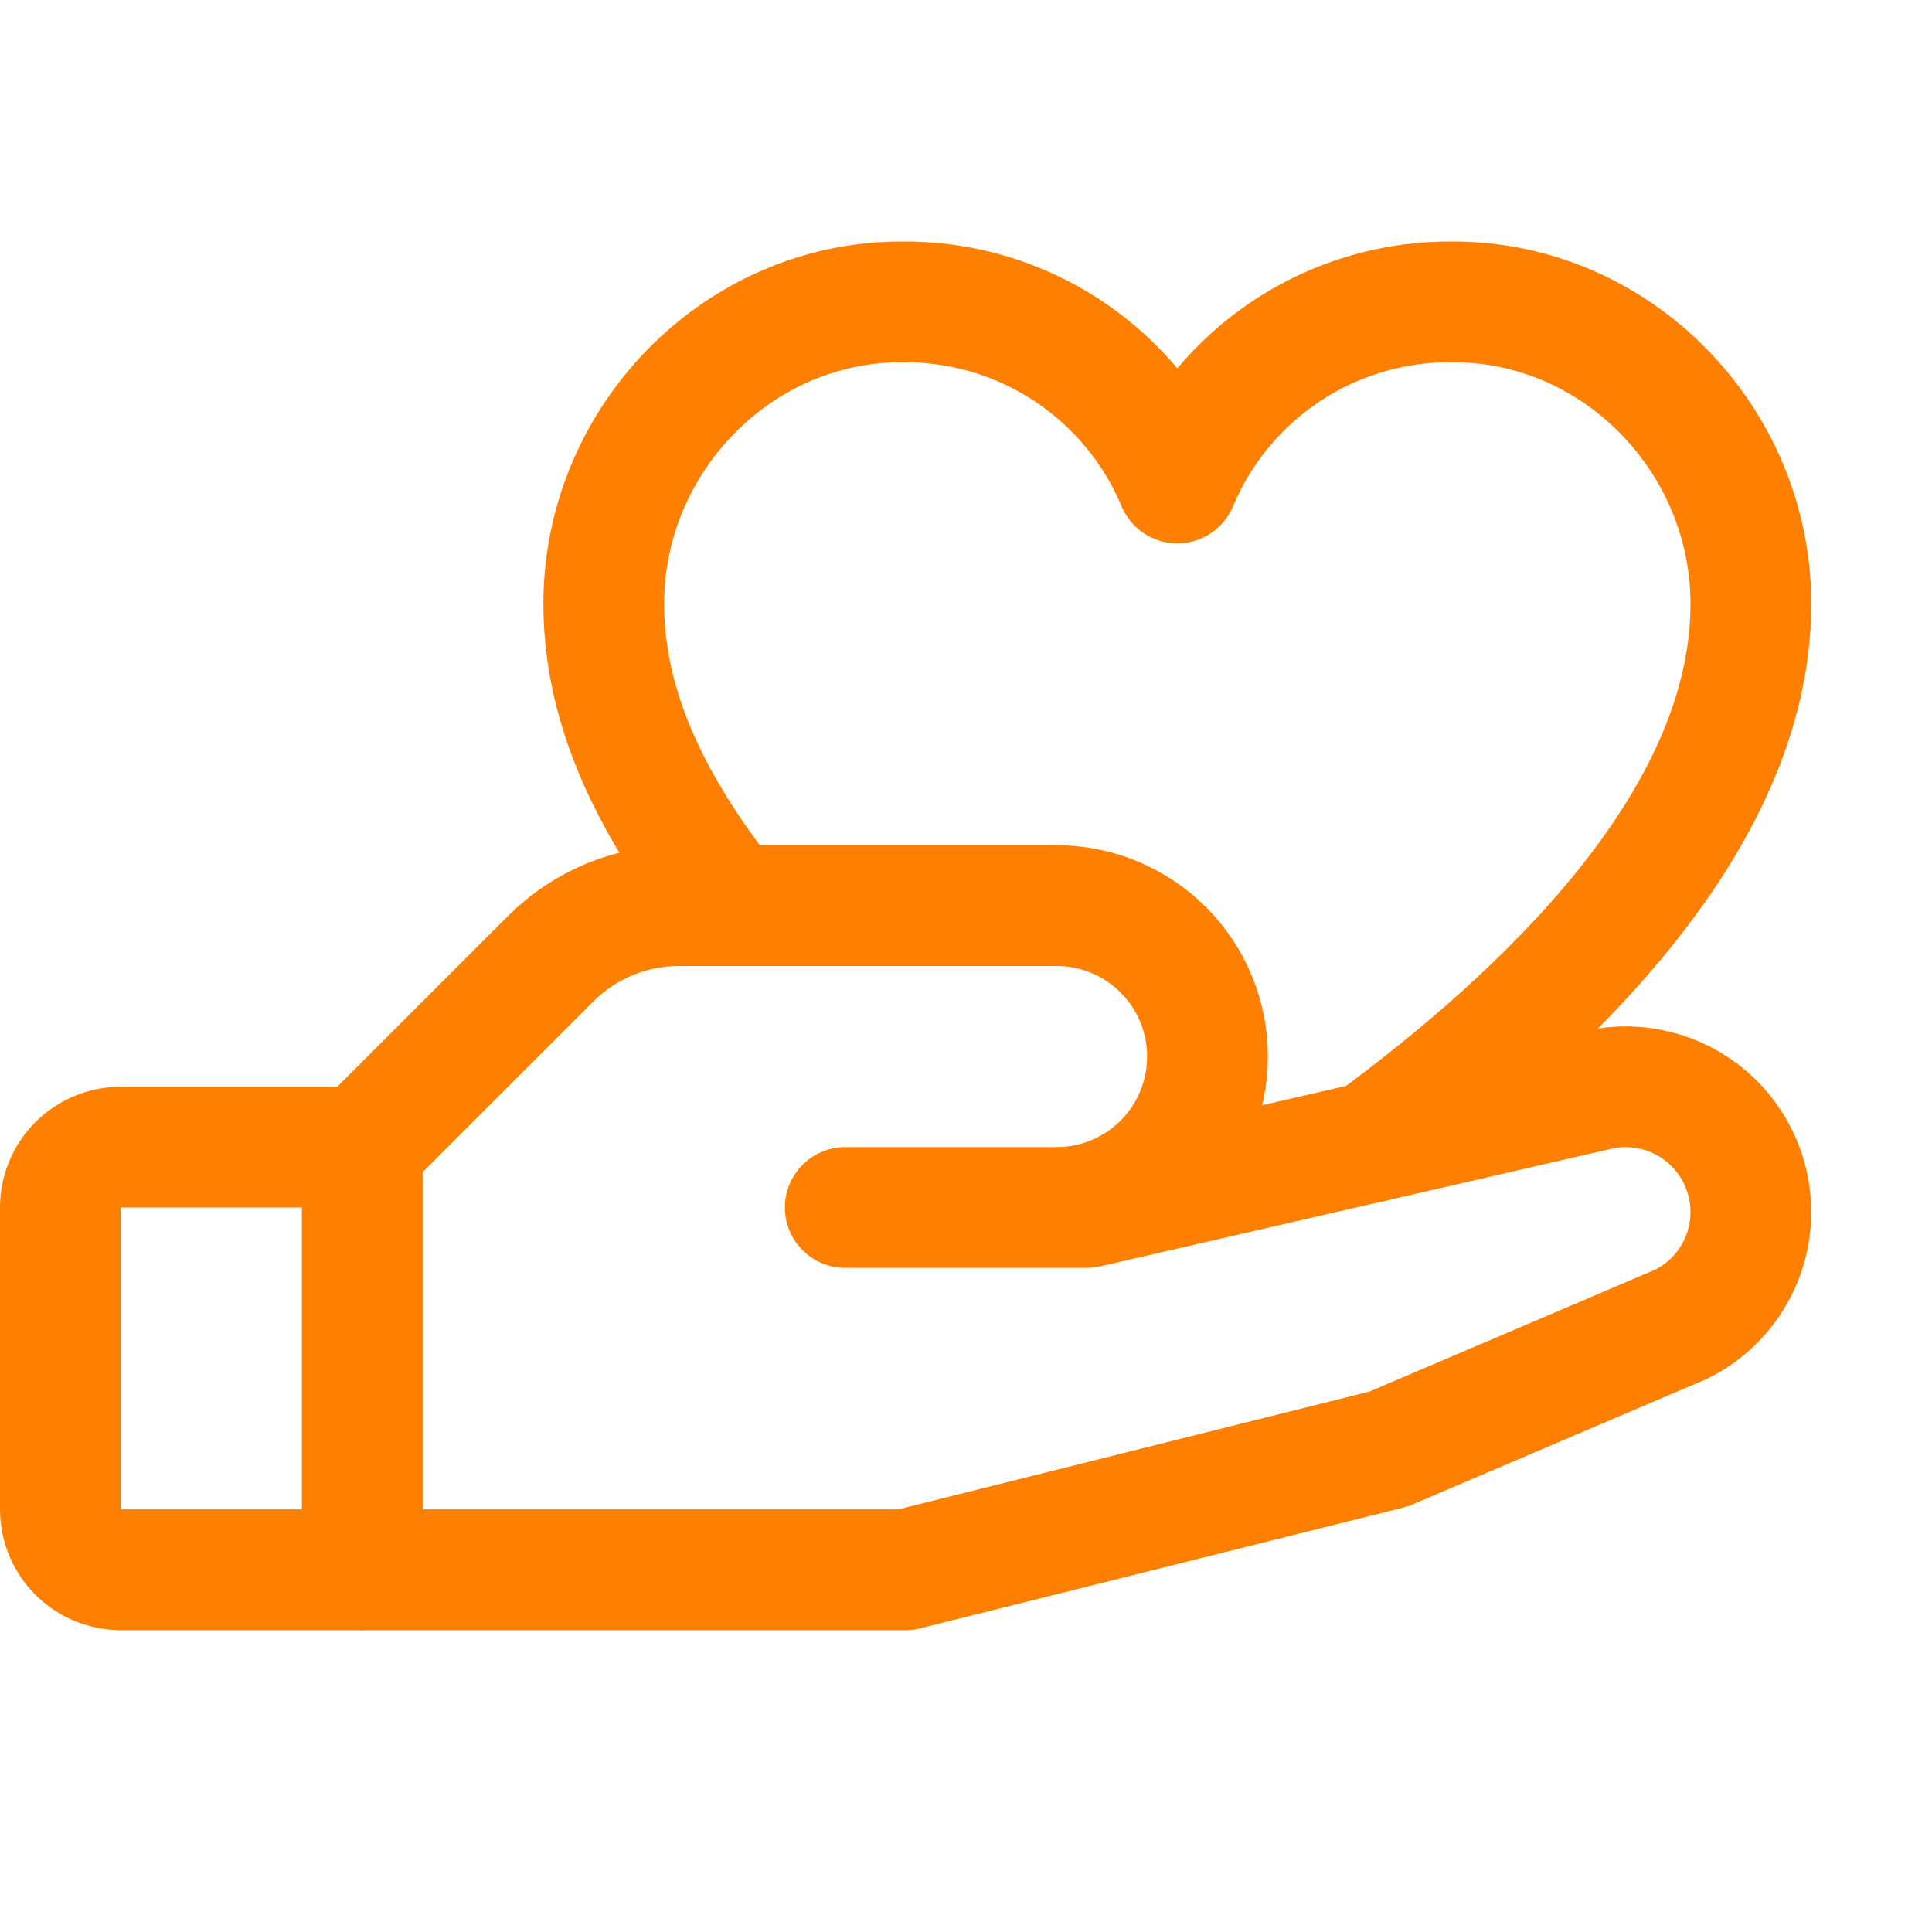
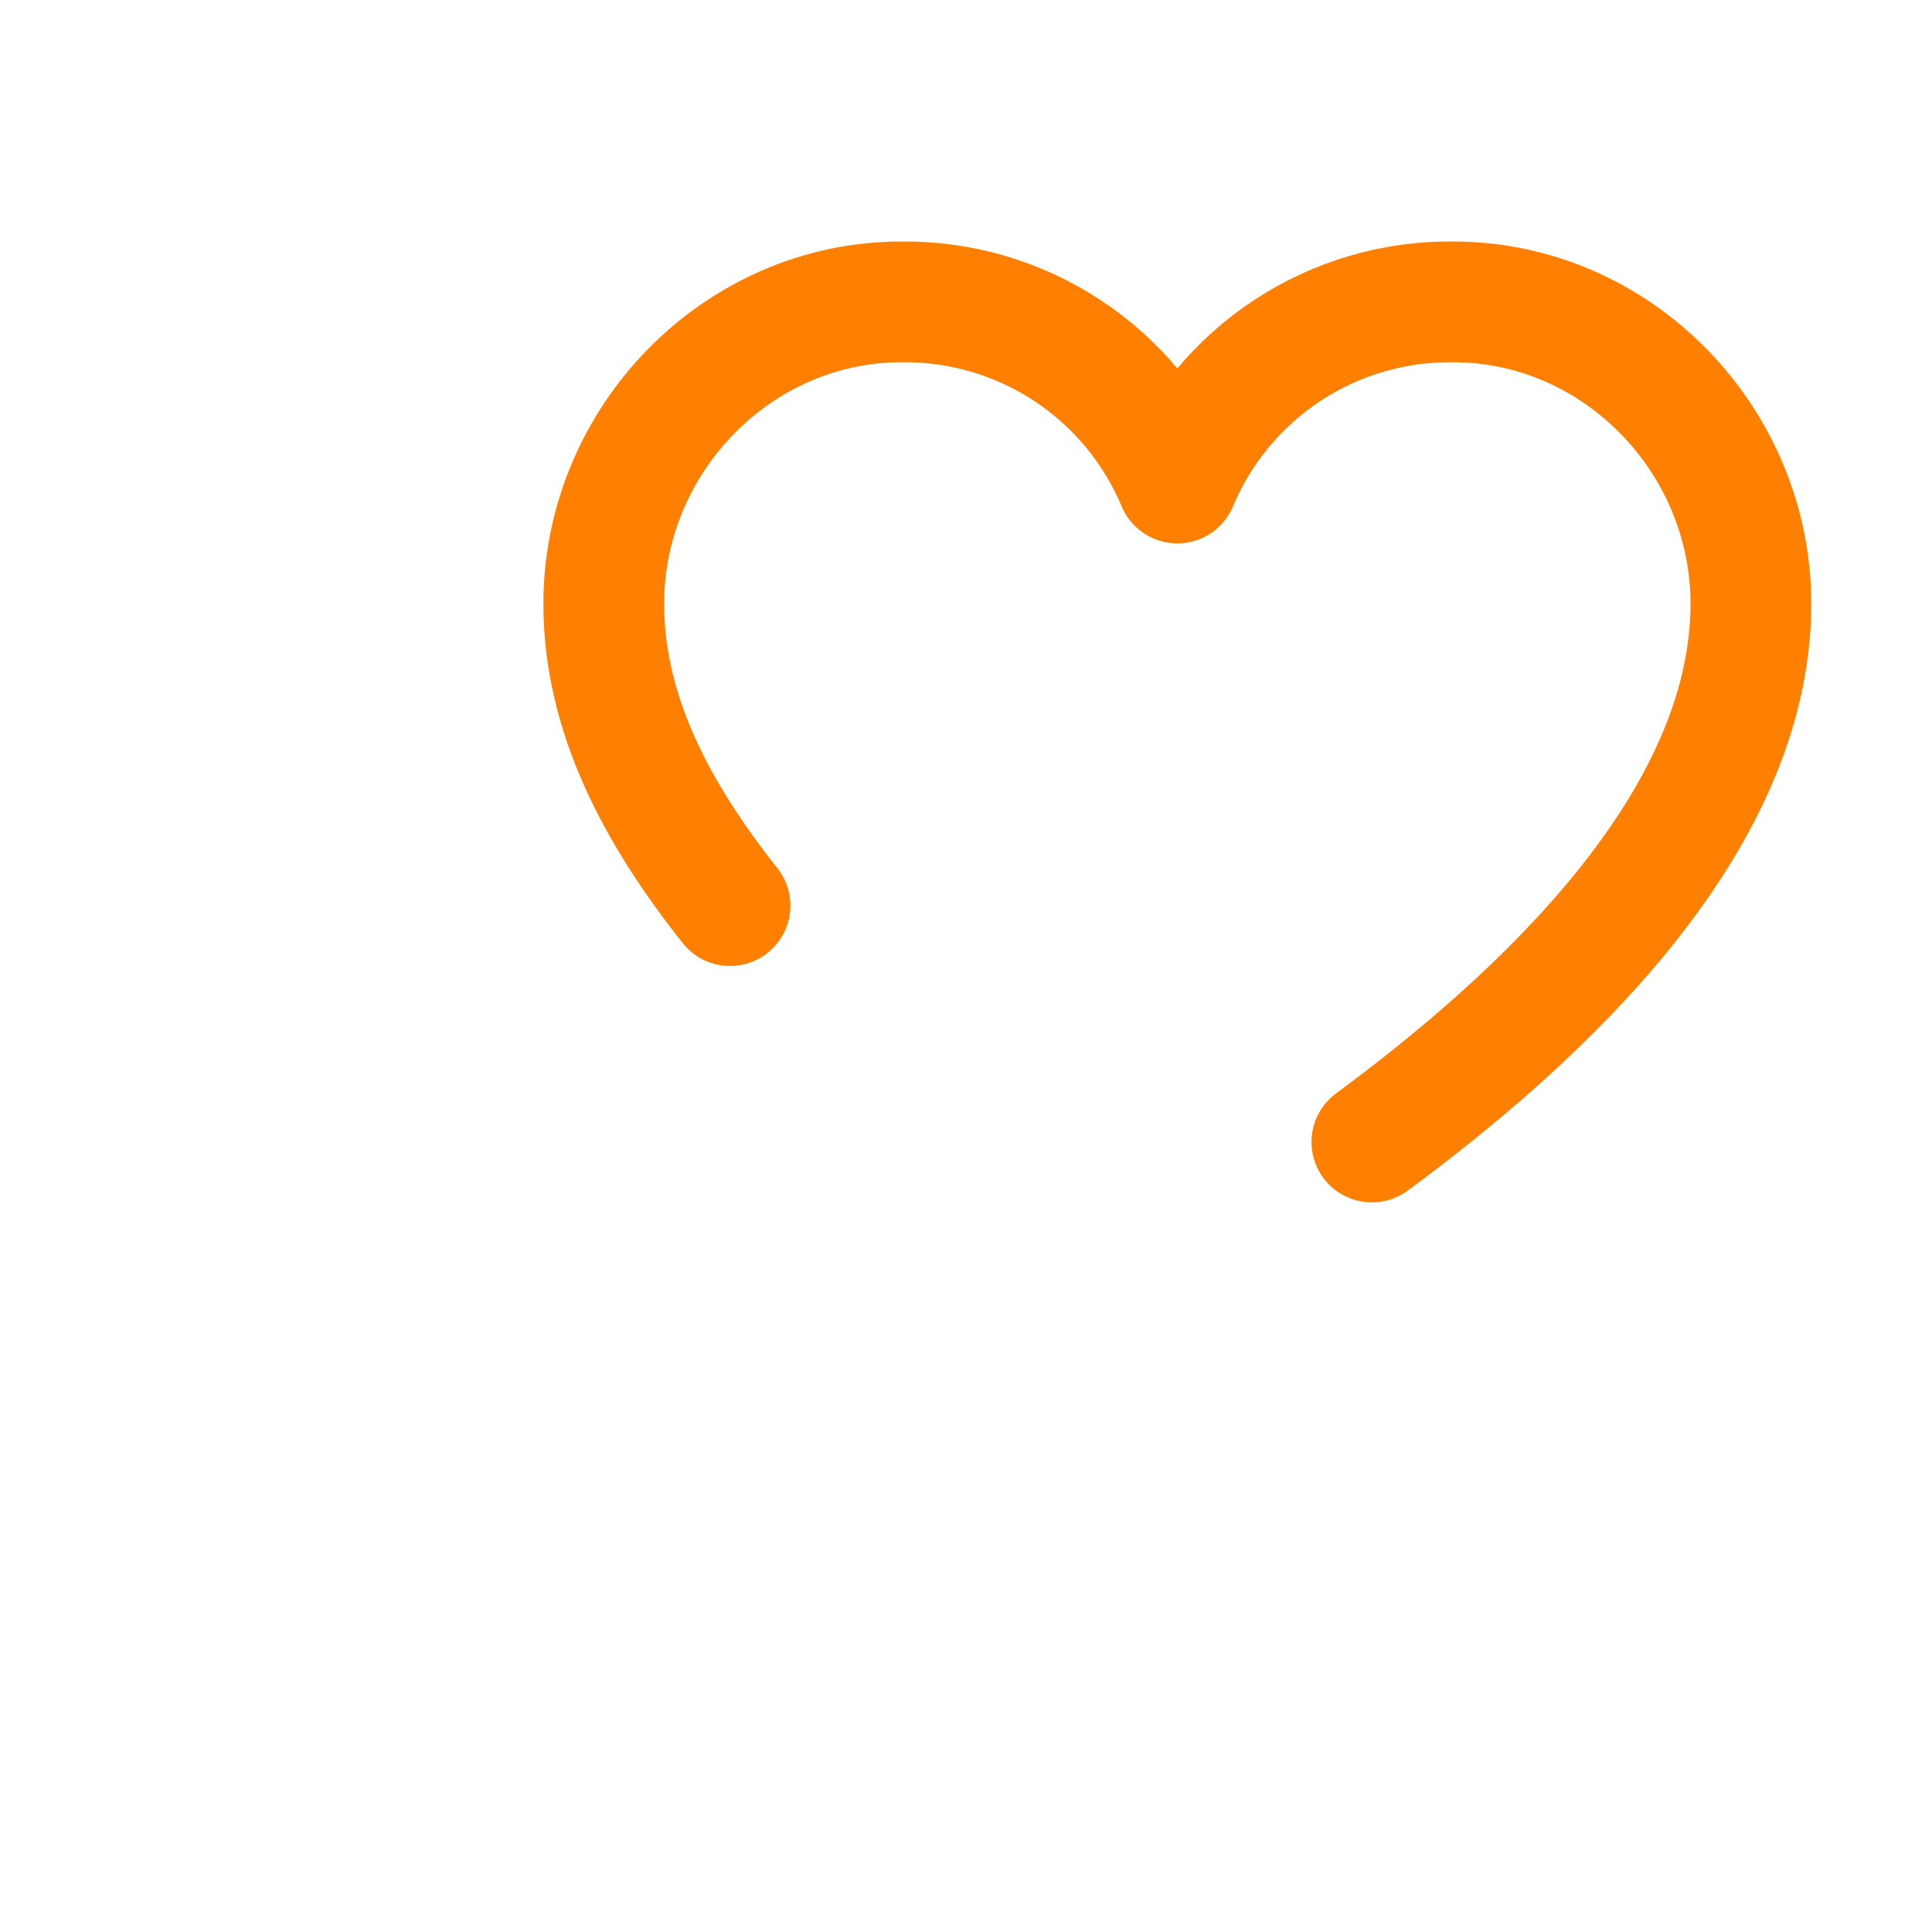
<svg xmlns="http://www.w3.org/2000/svg" width="64" height="64" viewBox="0 0 64 64" fill="none">
-   <path d="M12 52H4C3.47 52 2.961 51.789 2.586 51.414C2.211 51.039 2 50.53 2 50V40C2 39.47 2.211 38.961 2.586 38.586C2.961 38.211 3.47 38 4 38H12" stroke="#FF8000" stroke-width="4" stroke-linecap="round" stroke-linejoin="round" />
-   <path d="M28 40H36L52.75 36.148C53.366 35.979 54.012 35.954 54.639 36.076C55.266 36.198 55.856 36.462 56.364 36.849C56.872 37.236 57.284 37.735 57.568 38.307C57.851 38.879 57.999 39.509 58 40.148C58 40.919 57.786 41.674 57.38 42.33C56.975 42.986 56.395 43.516 55.705 43.86L46 48L30 52H12V38L18.25 31.75C18.809 31.193 19.471 30.752 20.201 30.452C20.93 30.152 21.711 29.998 22.5 30H35C36.326 30 37.598 30.527 38.535 31.465C39.473 32.402 40 33.674 40 35C40 36.326 39.473 37.598 38.535 38.536C37.598 39.473 36.326 40 35 40H28Z" stroke="#FF8000" stroke-width="4" stroke-linecap="round" stroke-linejoin="round" />
  <path d="M24.183 30C21.75 26.93 20 23.64 20 20C20 14.577 24.418 10 29.865 10C31.812 9.977 33.721 10.536 35.349 11.605C36.976 12.674 38.248 14.204 39 16C39.752 14.204 41.024 12.674 42.651 11.605C44.279 10.536 46.188 9.977 48.135 10C53.583 10 58 14.577 58 20C58 27.307 50.955 33.767 45.445 37.83" stroke="#FF8000" stroke-width="4" stroke-linecap="round" stroke-linejoin="round" />
</svg>